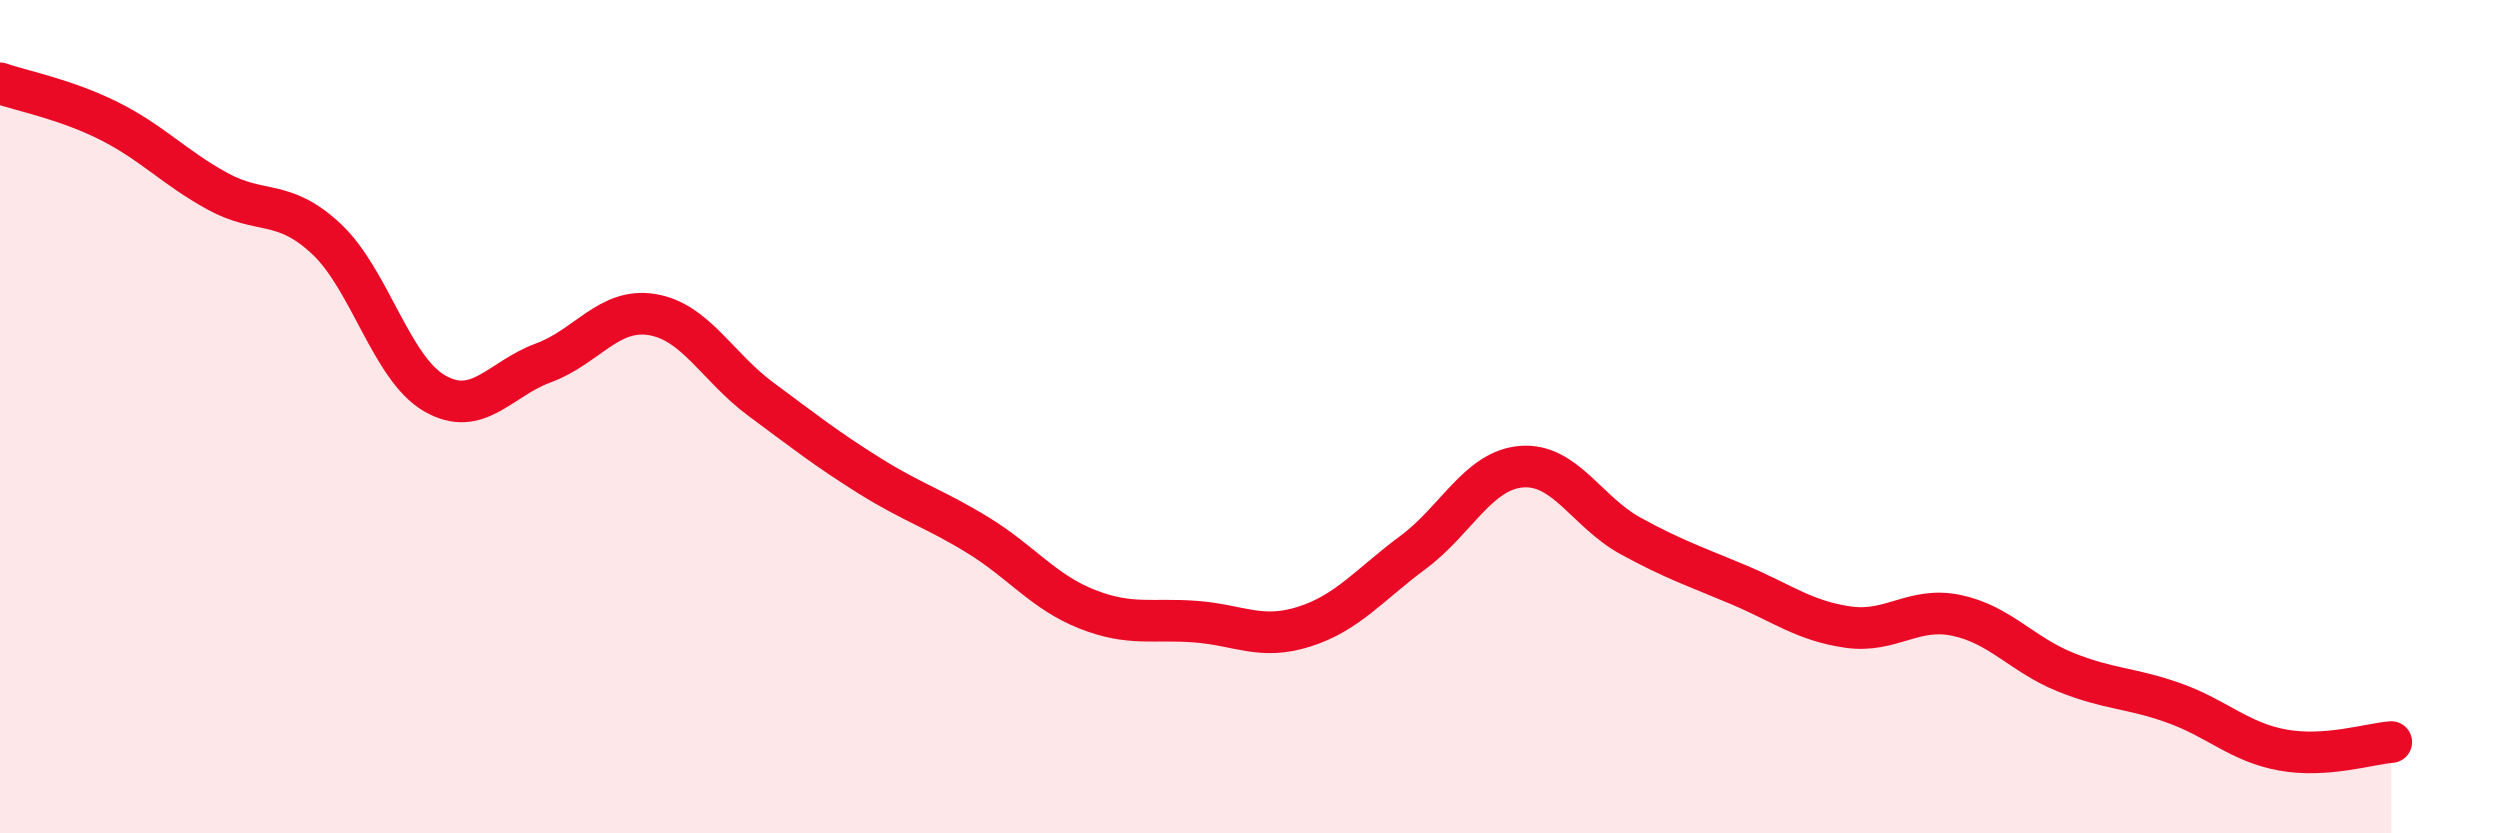
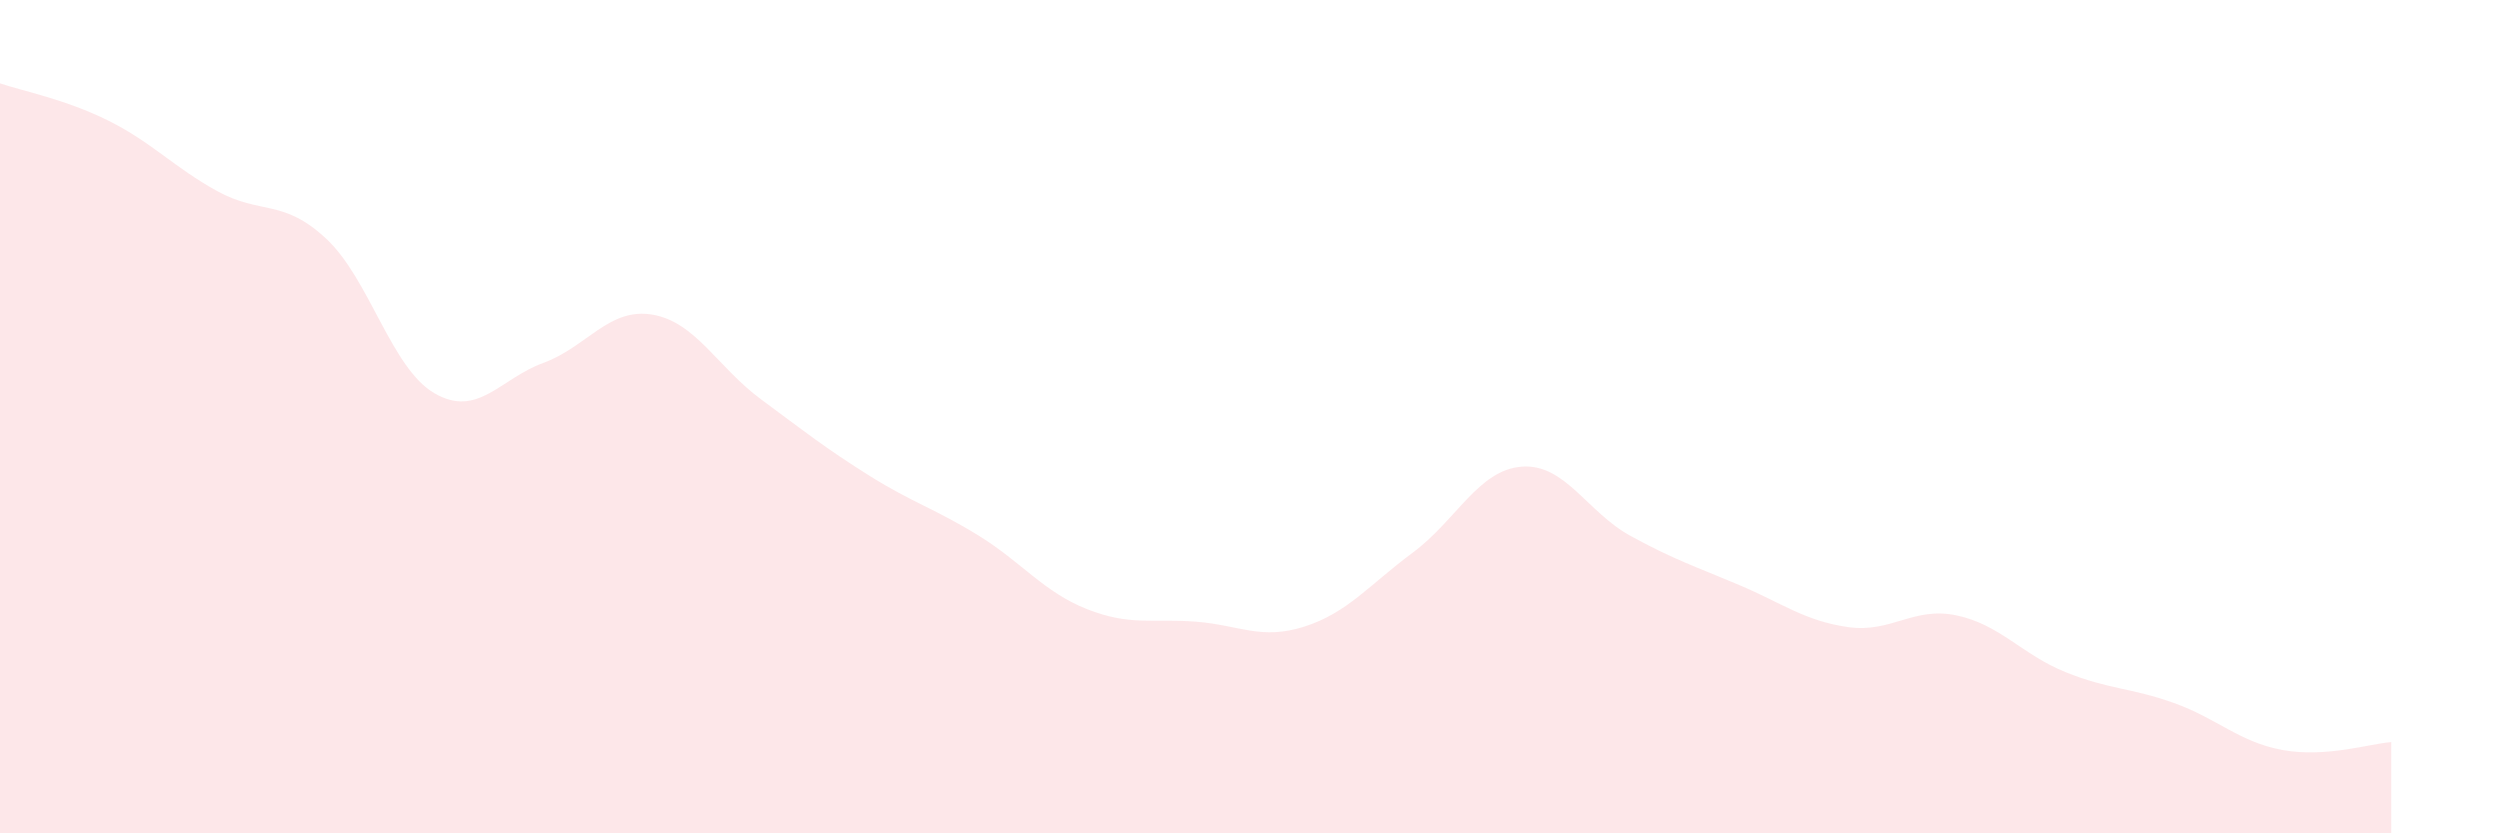
<svg xmlns="http://www.w3.org/2000/svg" width="60" height="20" viewBox="0 0 60 20">
  <path d="M 0,2 C 0.52,2.18 1.57,2.38 2.61,2.9 C 3.65,3.42 4.18,4.02 5.22,4.59 C 6.26,5.16 6.79,4.76 7.83,5.73 C 8.87,6.7 9.39,8.84 10.43,9.44 C 11.47,10.04 12,9.09 13.04,8.71 C 14.08,8.33 14.61,7.38 15.65,7.55 C 16.69,7.72 17.22,8.81 18.26,9.58 C 19.3,10.35 19.83,10.77 20.87,11.42 C 21.91,12.07 22.44,12.21 23.48,12.85 C 24.52,13.49 25.05,14.21 26.09,14.62 C 27.13,15.03 27.66,14.84 28.7,14.92 C 29.74,15 30.26,15.37 31.3,15.04 C 32.34,14.71 32.87,14.03 33.91,13.26 C 34.95,12.49 35.48,11.28 36.52,11.2 C 37.56,11.12 38.09,12.29 39.13,12.86 C 40.17,13.43 40.7,13.6 41.74,14.04 C 42.78,14.48 43.31,14.9 44.35,15.05 C 45.39,15.2 45.92,14.55 46.96,14.77 C 48,14.99 48.53,15.71 49.57,16.13 C 50.61,16.55 51.13,16.5 52.17,16.87 C 53.21,17.24 53.74,17.81 54.78,18 C 55.82,18.19 56.87,17.85 57.39,17.81L57.39 20L0 20Z" fill="#EB0A25" opacity="0.1" stroke-linecap="round" stroke-linejoin="round" />
-   <path d="M 0,2 C 0.52,2.18 1.57,2.38 2.61,2.9 C 3.65,3.42 4.18,4.02 5.22,4.59 C 6.26,5.16 6.79,4.76 7.83,5.73 C 8.87,6.7 9.39,8.84 10.43,9.44 C 11.47,10.04 12,9.09 13.04,8.71 C 14.08,8.33 14.61,7.38 15.65,7.55 C 16.69,7.72 17.22,8.81 18.26,9.58 C 19.3,10.35 19.83,10.77 20.87,11.42 C 21.91,12.07 22.44,12.21 23.48,12.85 C 24.52,13.49 25.05,14.21 26.09,14.62 C 27.13,15.03 27.66,14.84 28.7,14.92 C 29.74,15 30.26,15.37 31.3,15.04 C 32.34,14.71 32.87,14.03 33.91,13.26 C 34.95,12.49 35.48,11.28 36.52,11.2 C 37.56,11.12 38.09,12.29 39.13,12.86 C 40.17,13.43 40.7,13.6 41.74,14.04 C 42.78,14.48 43.31,14.9 44.35,15.05 C 45.39,15.2 45.92,14.55 46.96,14.77 C 48,14.99 48.53,15.71 49.57,16.13 C 50.61,16.55 51.13,16.5 52.17,16.87 C 53.21,17.24 53.74,17.81 54.78,18 C 55.82,18.19 56.87,17.85 57.39,17.81" stroke="#EB0A25" stroke-width="1" fill="none" stroke-linecap="round" stroke-linejoin="round" />
</svg>